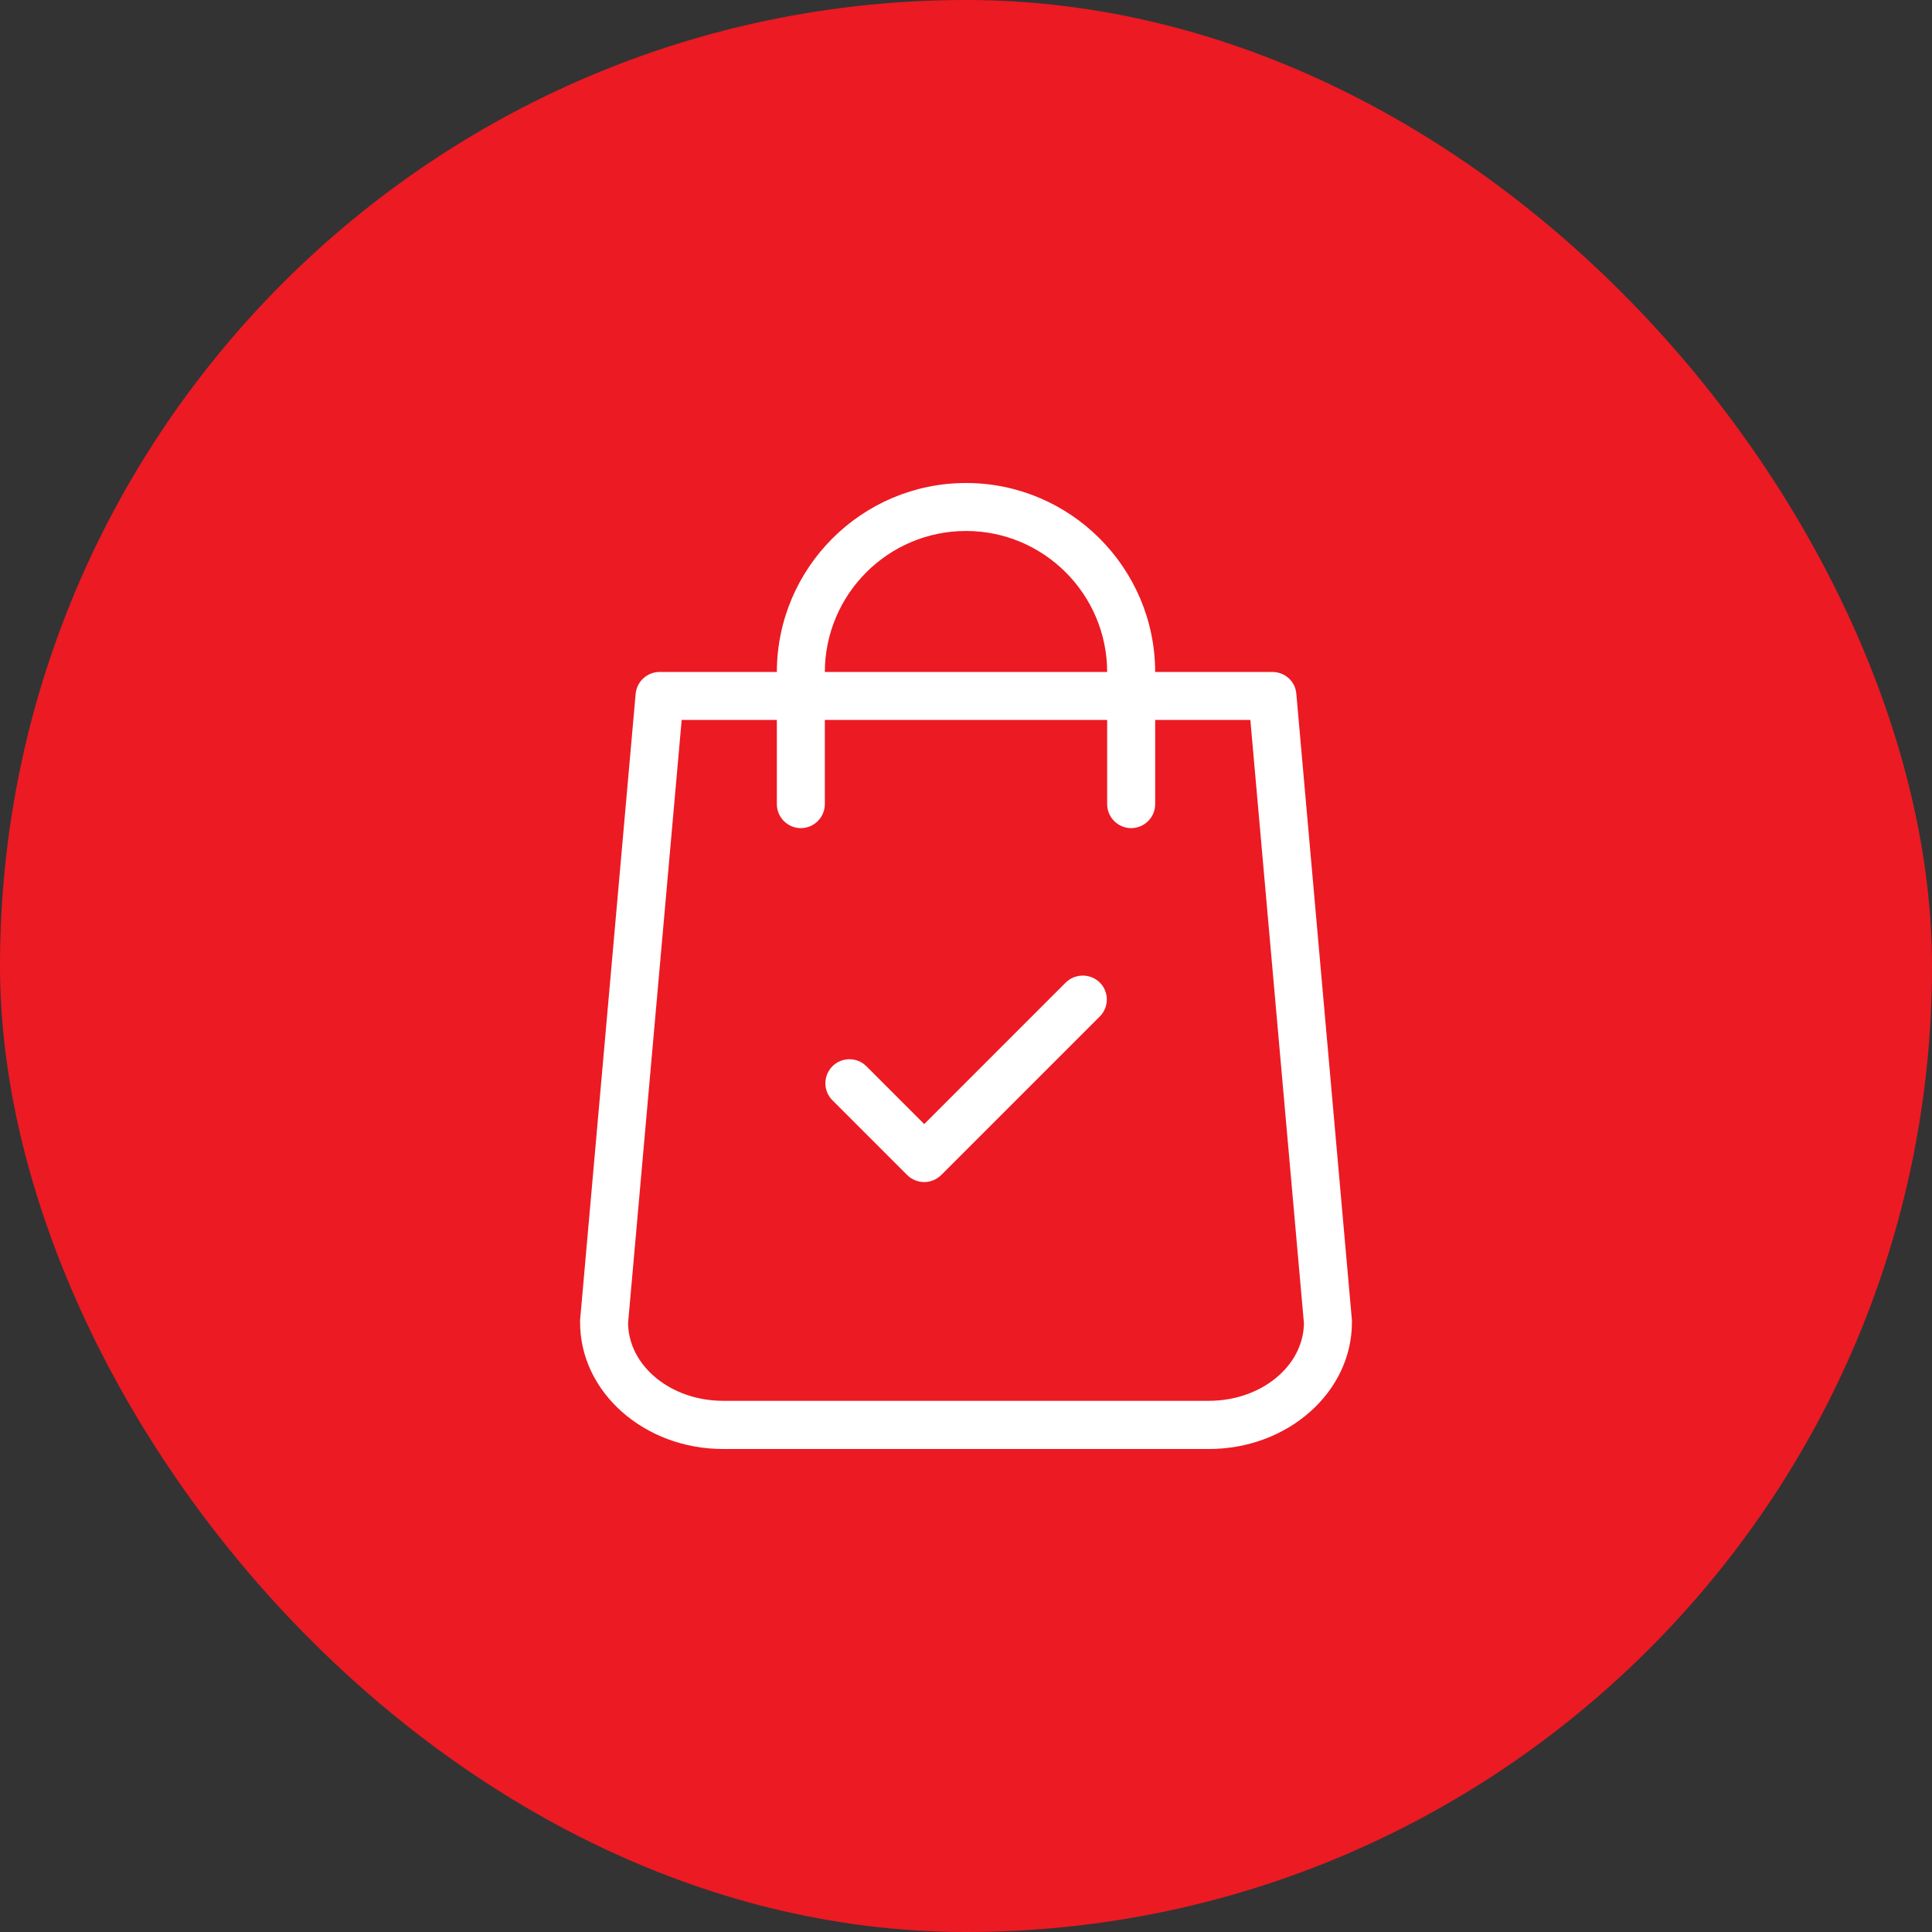
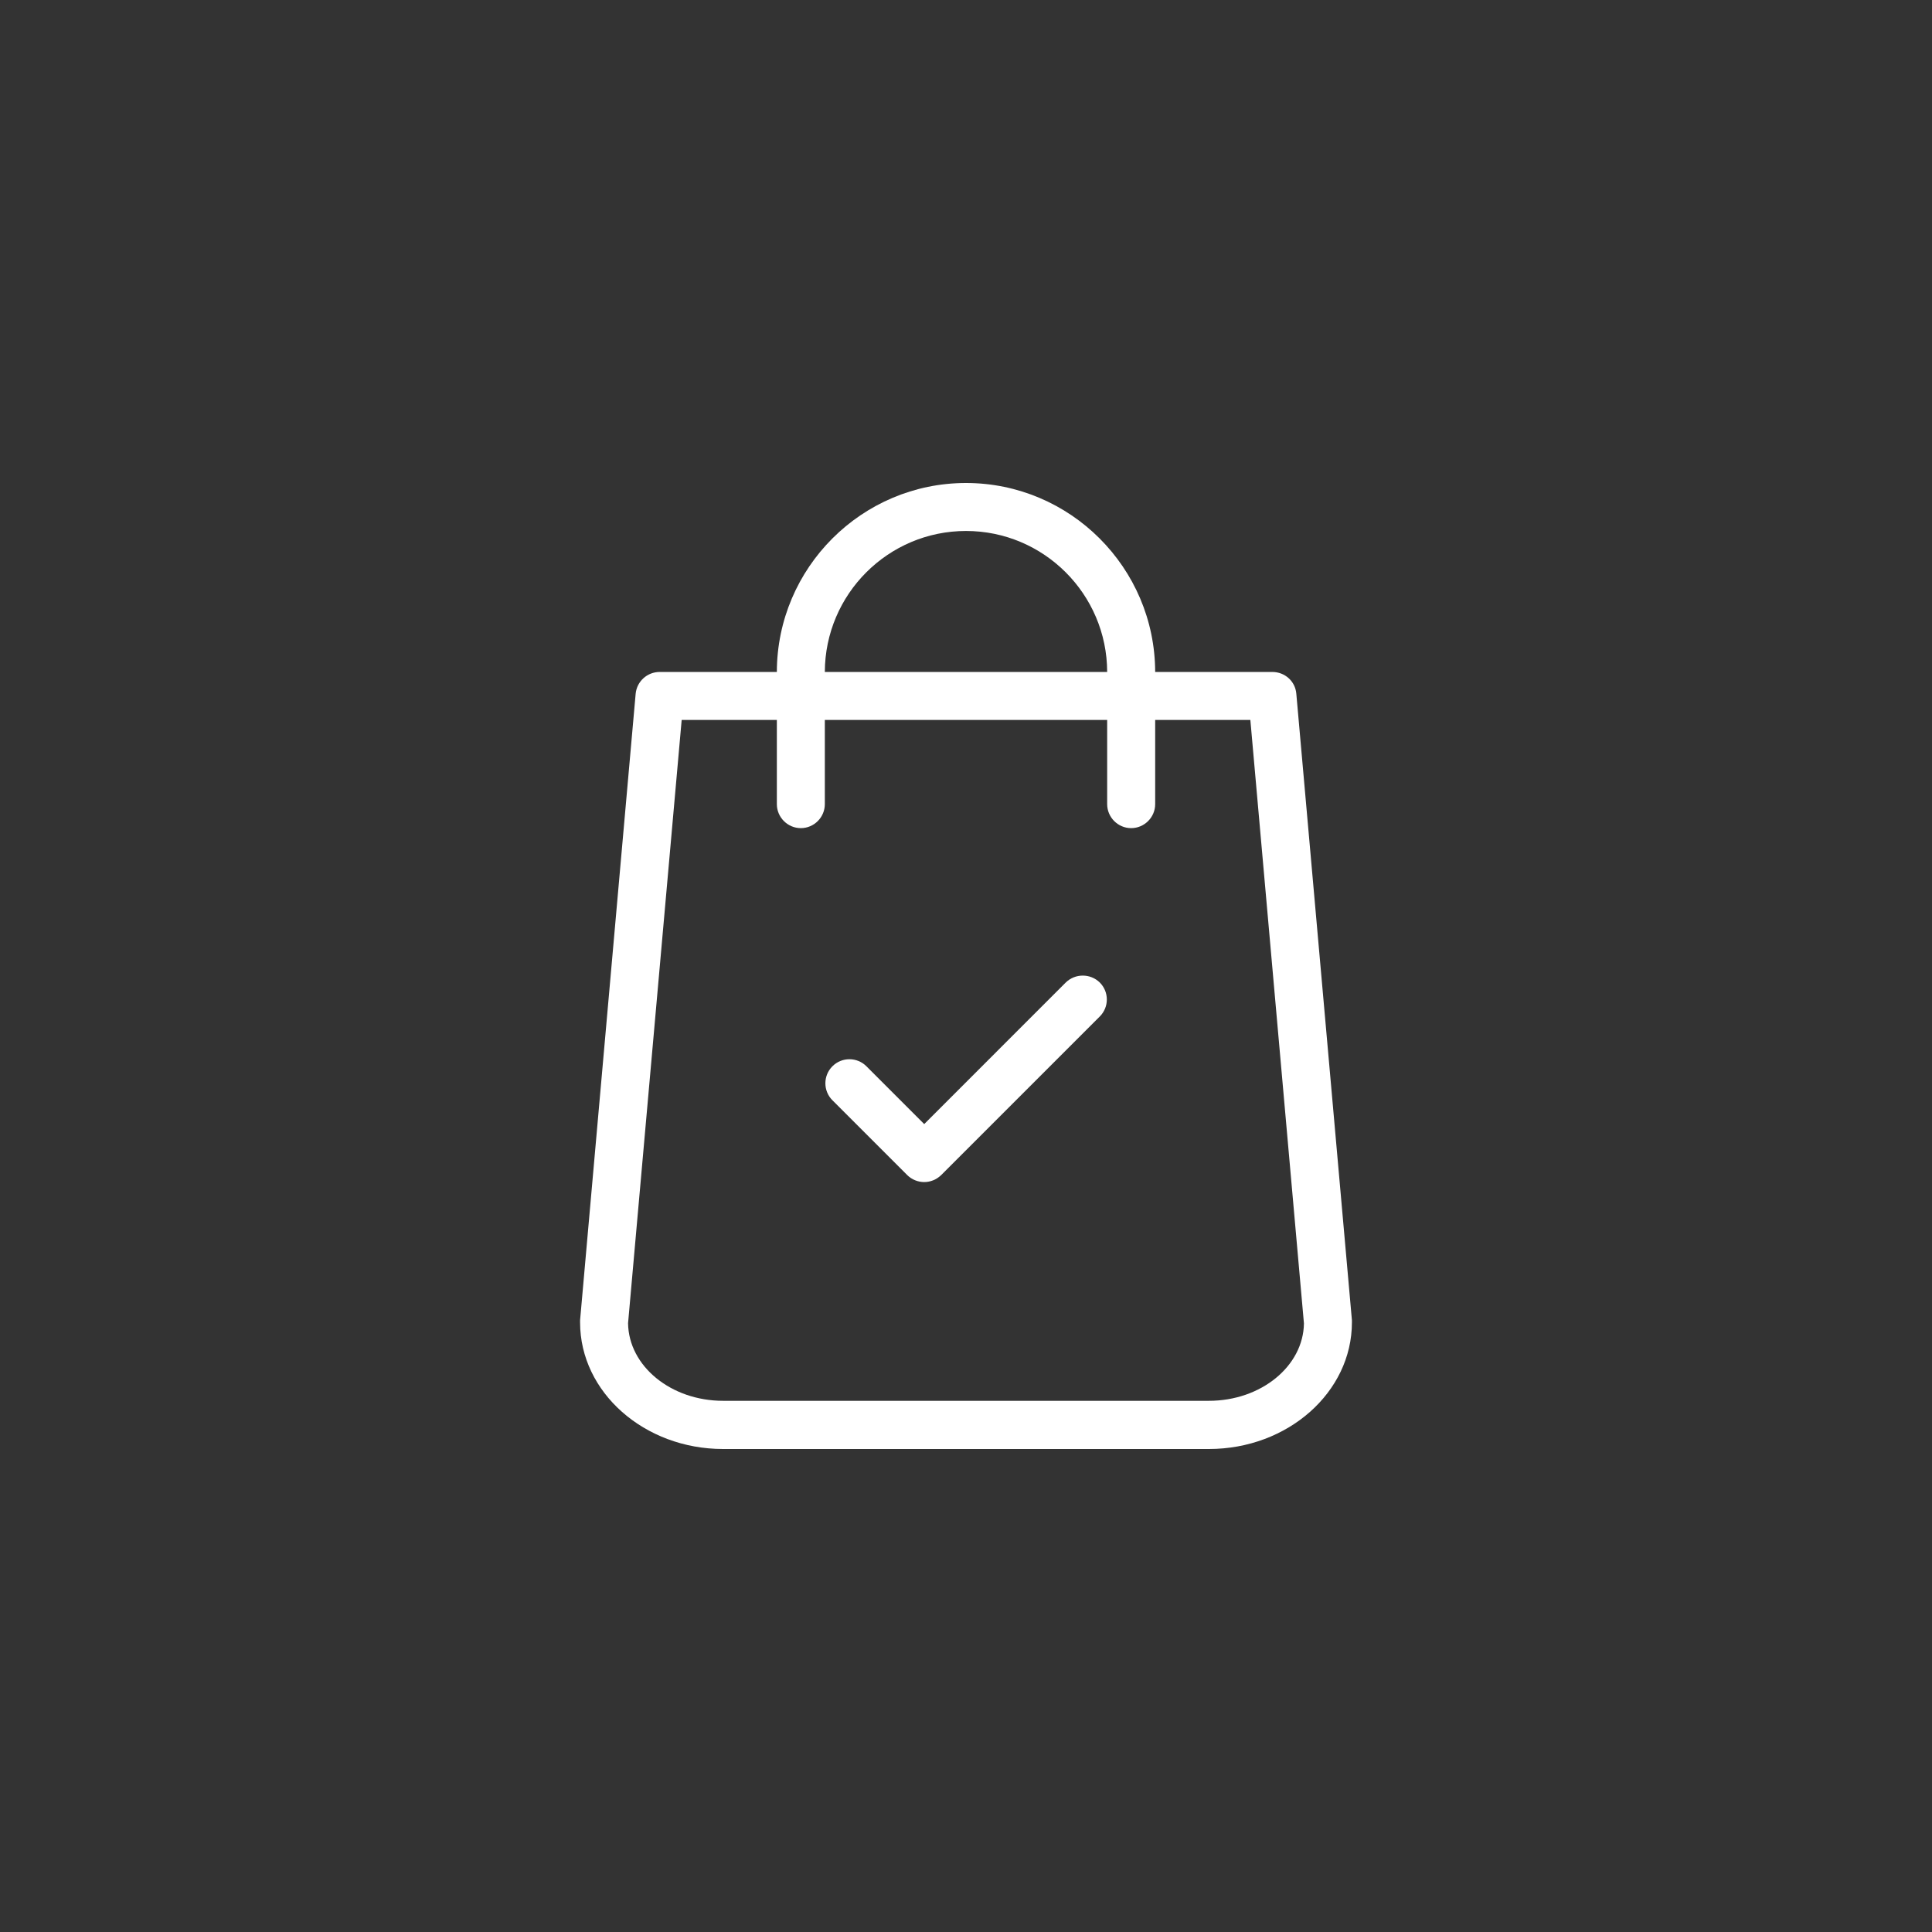
<svg xmlns="http://www.w3.org/2000/svg" width="72" height="72" viewBox="0 0 72 72" fill="none">
  <rect x="0" y="0" width="72" height="72" fill="#333333" stroke="none" />
-   <rect width="72" height="72" rx="36" fill="#EC1A23" />
  <g clip-path="url(#clip0_23_384)">
    <path d="M50.382 49.201L48.31 25.854C48.273 25.392 47.886 25.042 47.416 25.042H43.05C43.042 21.16 39.883 18 36 18C32.118 18 28.958 21.16 28.951 25.042H24.584C24.122 25.042 23.734 25.392 23.689 25.854L21.618 49.201C21.618 49.231 21.618 49.253 21.618 49.283C21.618 51.884 24.01 54 26.946 54H45.054C47.99 54 50.382 51.884 50.382 49.283C50.382 49.253 50.382 49.231 50.382 49.201ZM36 19.788C38.899 19.788 41.254 22.143 41.261 25.042H30.739C30.747 22.143 33.101 19.788 36 19.788ZM45.054 52.204H26.946C25.009 52.204 23.429 50.915 23.406 49.313L25.404 26.831H28.951V29.968C28.951 30.459 29.353 30.862 29.845 30.862C30.337 30.862 30.739 30.459 30.739 29.968V26.831H41.261V29.968C41.261 30.459 41.663 30.862 42.155 30.862C42.647 30.862 43.05 30.459 43.05 29.968V26.831H46.597L48.594 49.32C48.571 50.915 46.992 52.204 45.054 52.204Z" fill="white" />
    <path d="M39.718 36.615L34.443 41.891L32.289 39.737C31.939 39.387 31.372 39.387 31.022 39.737C30.672 40.087 30.672 40.654 31.022 41.004L33.809 43.791C33.981 43.962 34.212 44.052 34.443 44.052C34.674 44.052 34.897 43.962 35.076 43.791L40.985 37.882C41.336 37.531 41.336 36.965 40.985 36.615C40.635 36.272 40.069 36.272 39.718 36.615Z" fill="white" />
  </g>
  <defs>
    <clipPath id="clip0_23_384">
      <rect width="36" height="36" fill="white" transform="translate(18 18)" />
    </clipPath>
  </defs>
</svg>